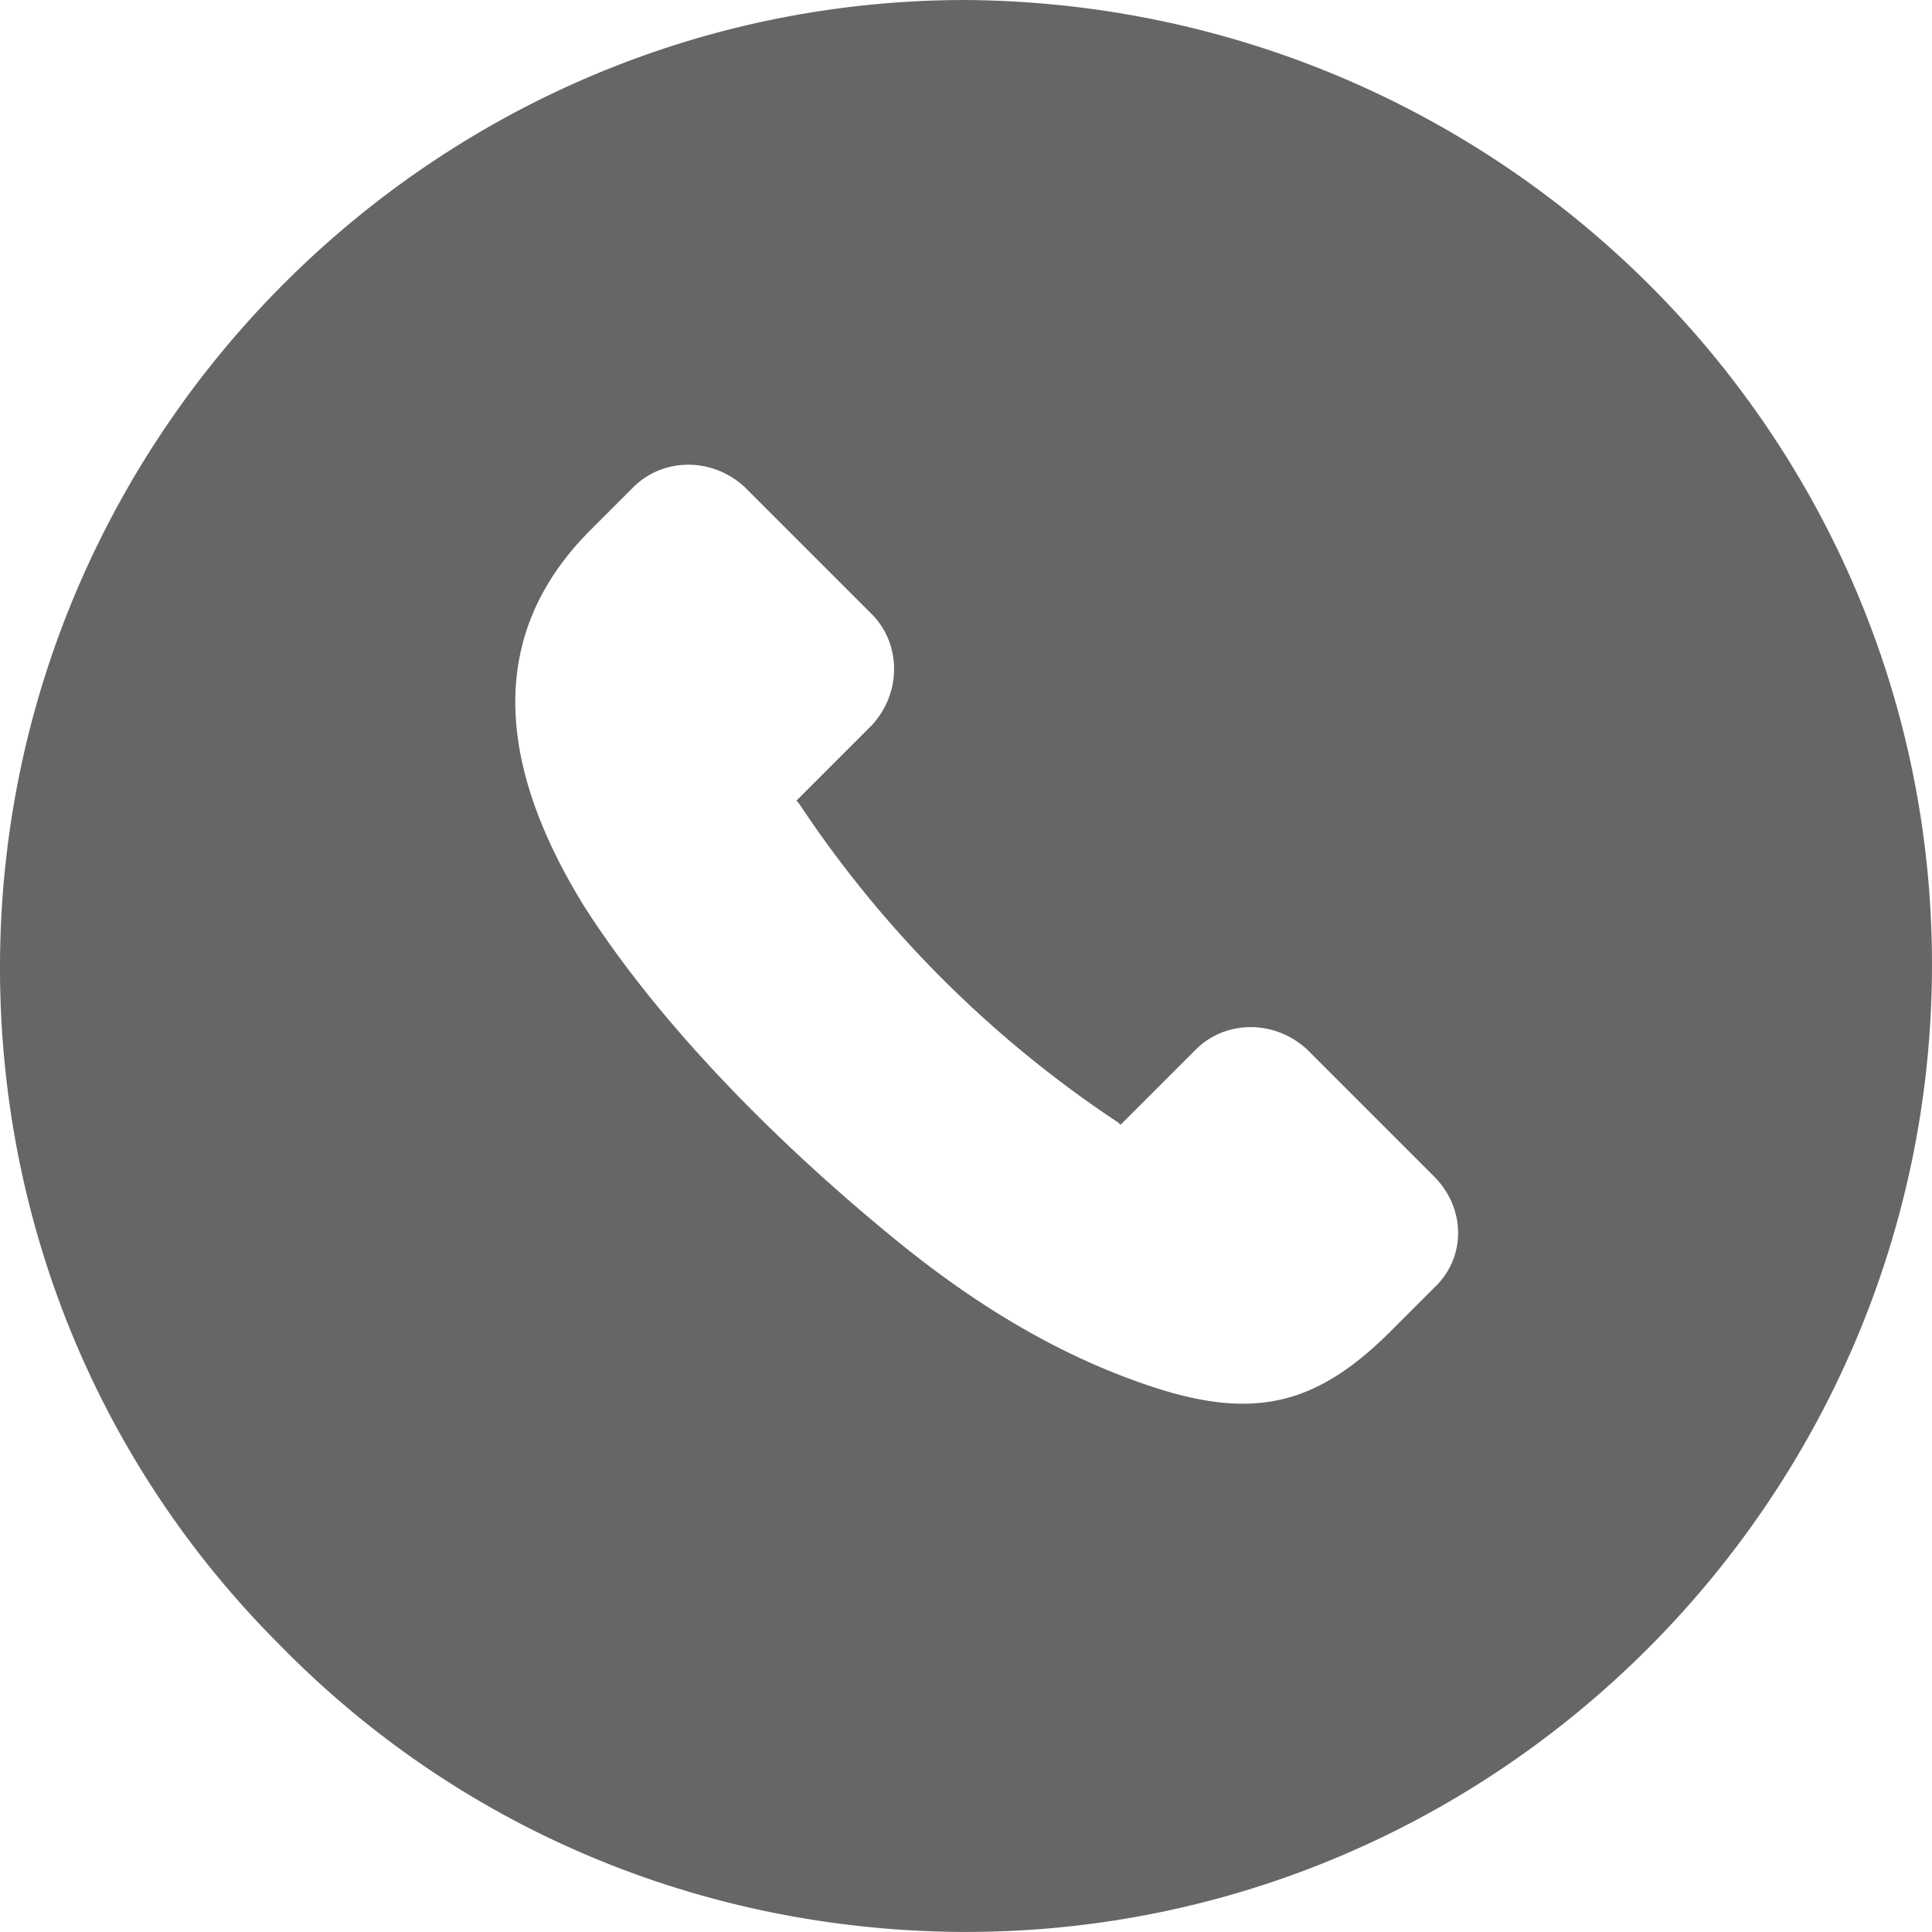
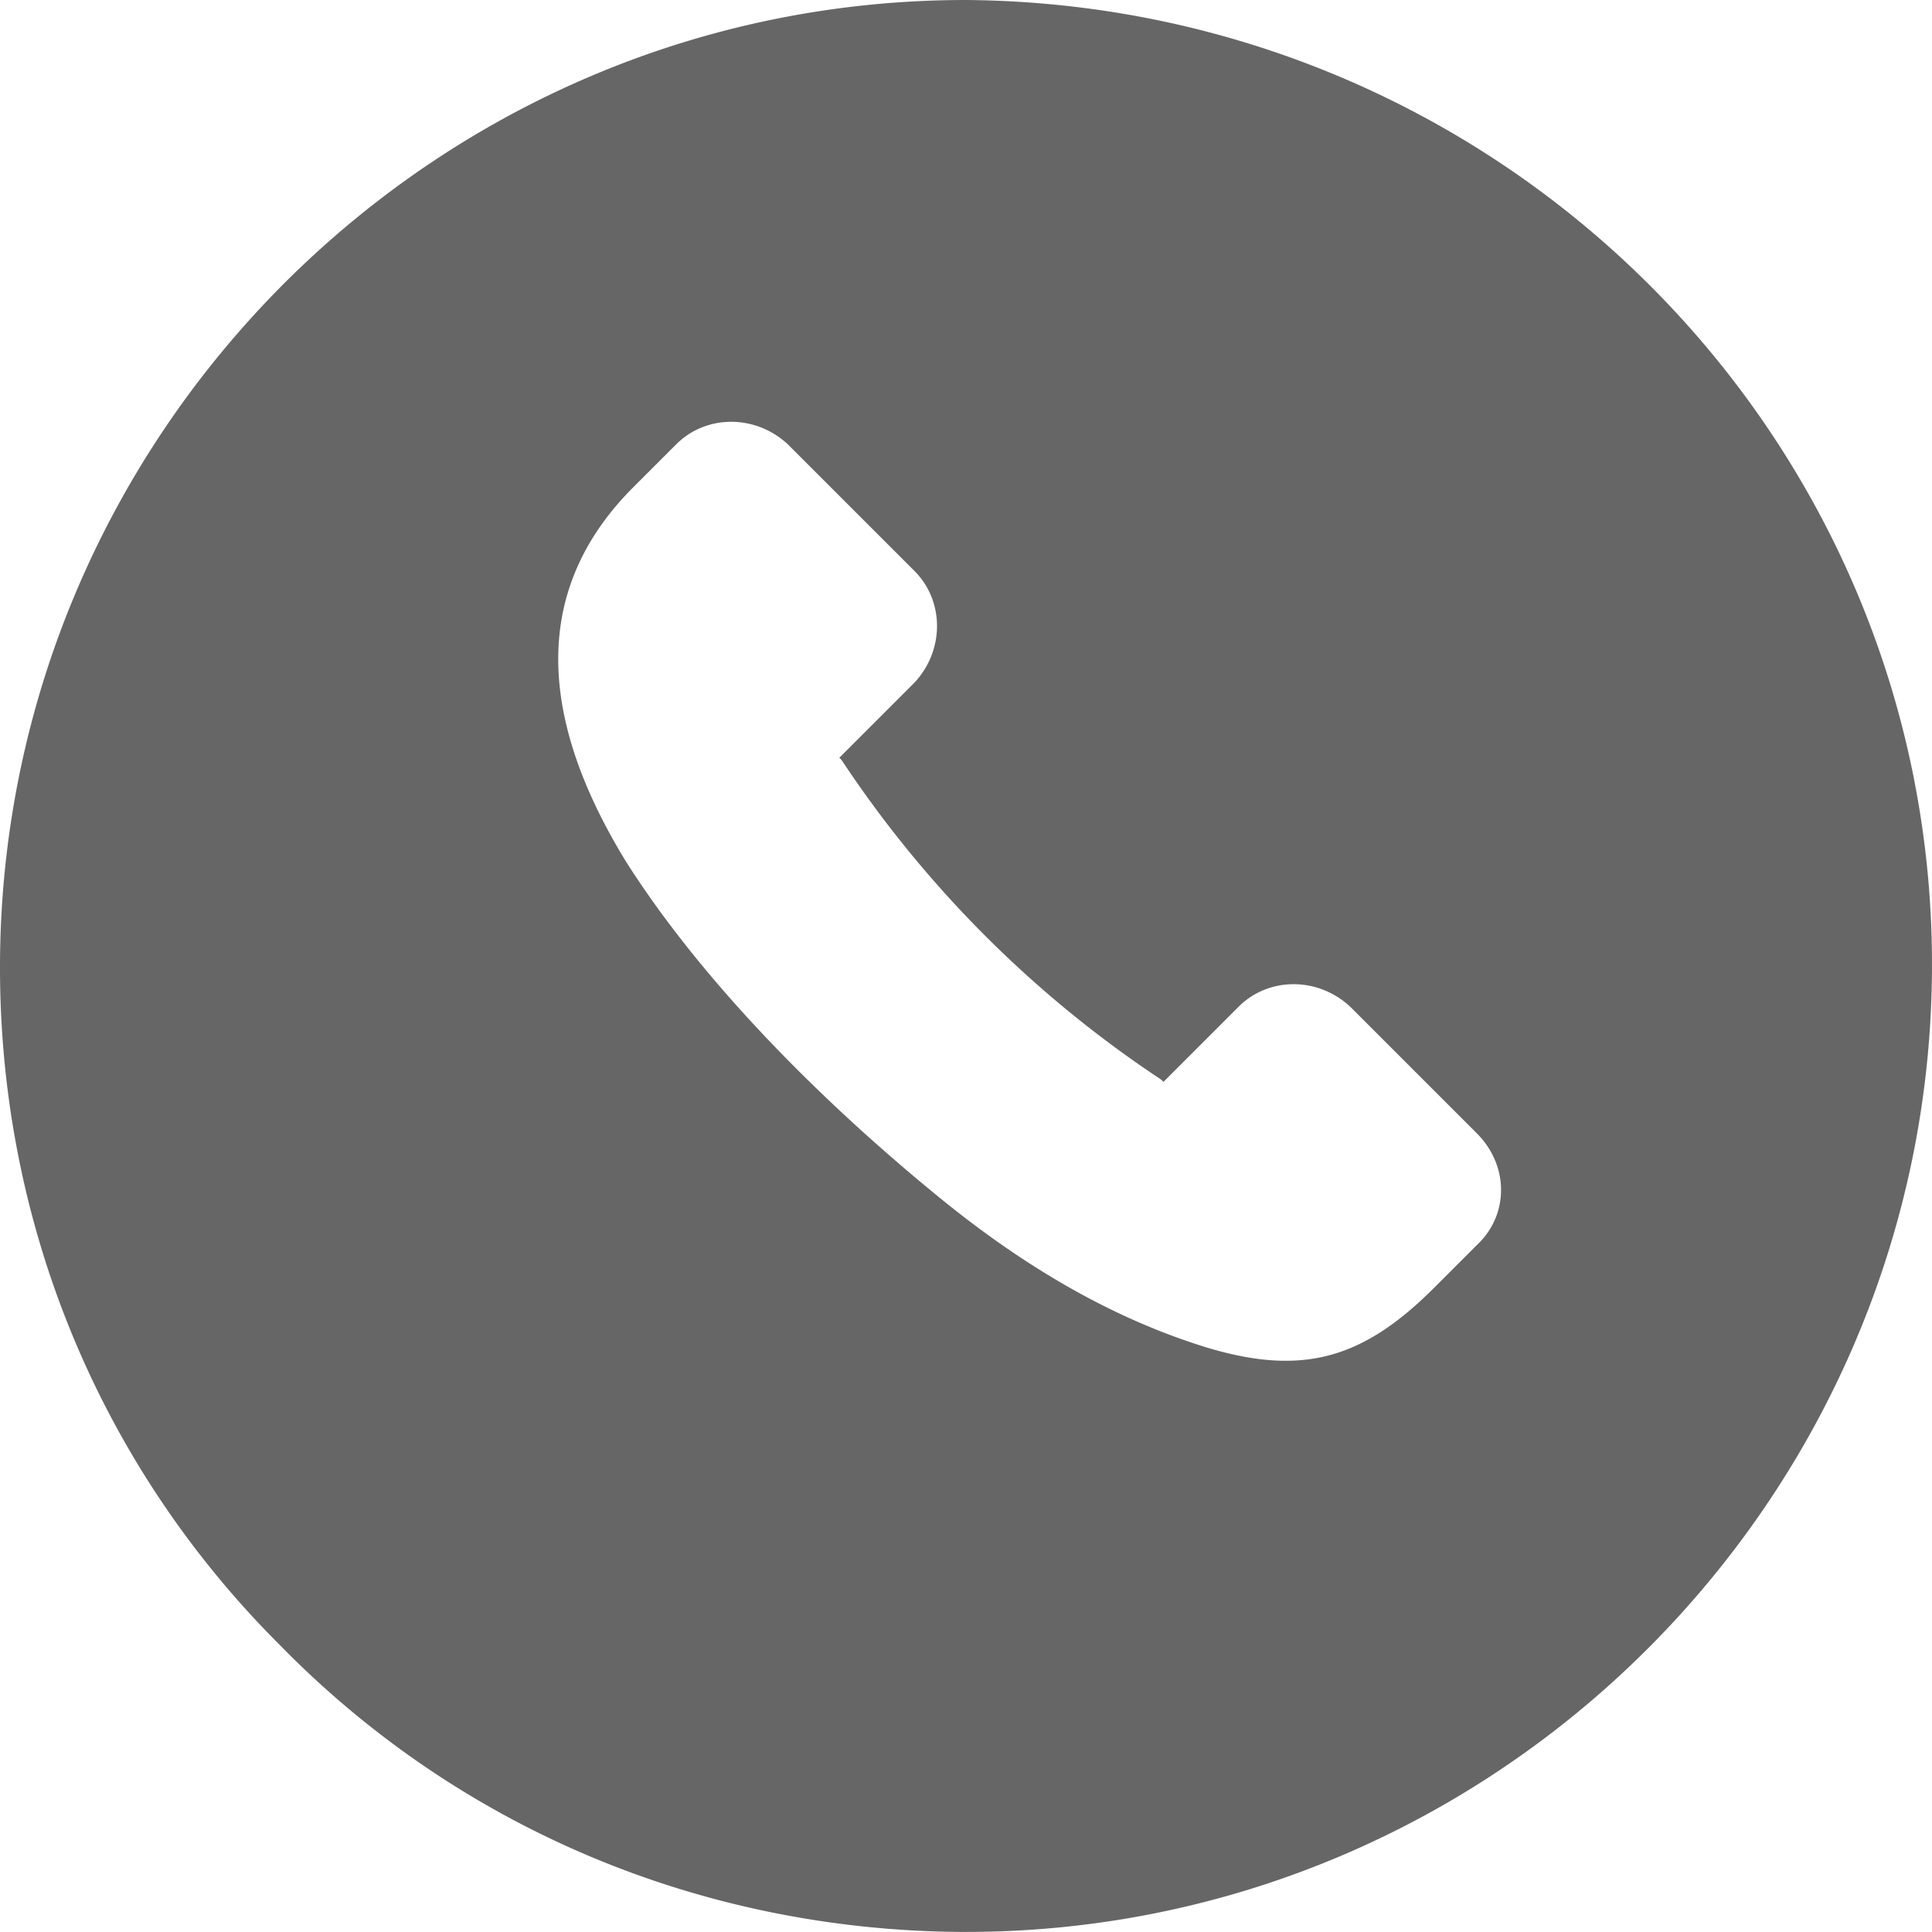
<svg xmlns="http://www.w3.org/2000/svg" width="504.019" height="504" viewBox="0 0 504.019 504">
-   <path d="M350,28C211.68,28,99.12,140.56,98,278.32c-.559,67.2,25.2,131.04,72.8,178.64,47.039,48.16,110.32,74.48,177.52,75.039H350c138.32,0,250.88-112.56,252-250.32C603.122,142.8,490.561,29.119,350,28ZM472.08,364l-11.2,11.2c-18.48,18.48-34.16,22.961-58.8,15.68-25.762-7.84-48.719-21.84-69.441-38.641-29.68-24.078-61.6-55.441-82.32-87.922-20.719-33.6-27.441-68.879,1.68-98l11.2-11.2c7.84-7.84,20.719-7.84,29.121,0l33.039,33.039c7.84,7.84,7.84,20.719,0,29.121l-19.6,19.6.559.559a295.976,295.976,0,0,0,83.441,83.441l.559.559,19.6-19.6c7.84-7.84,20.719-7.84,29.121,0l33.039,33.039c8.406,8.406,8.406,21.285,0,29.125Z" transform="translate(-97.991 -27.999)" fill="#666" />
+   <path d="M350,28C211.68,28,99.12,140.56,98,278.32c-.559,67.2,25.2,131.04,72.8,178.64,47.039,48.16,110.32,74.48,177.52,75.039H350c138.32,0,250.88-112.56,252-250.32C603.122,142.8,490.561,29.119,350,28ZM472.08,364c-18.48,18.48-34.16,22.961-58.8,15.68-25.762-7.84-48.719-21.84-69.441-38.641-29.68-24.078-61.6-55.441-82.32-87.922-20.719-33.6-27.441-68.879,1.68-98l11.2-11.2c7.84-7.84,20.719-7.84,29.121,0l33.039,33.039c7.84,7.84,7.84,20.719,0,29.121l-19.6,19.6.559.559a295.976,295.976,0,0,0,83.441,83.441l.559.559,19.6-19.6c7.84-7.84,20.719-7.84,29.121,0l33.039,33.039c8.406,8.406,8.406,21.285,0,29.125Z" transform="translate(-97.991 -27.999)" fill="#666" />
</svg>